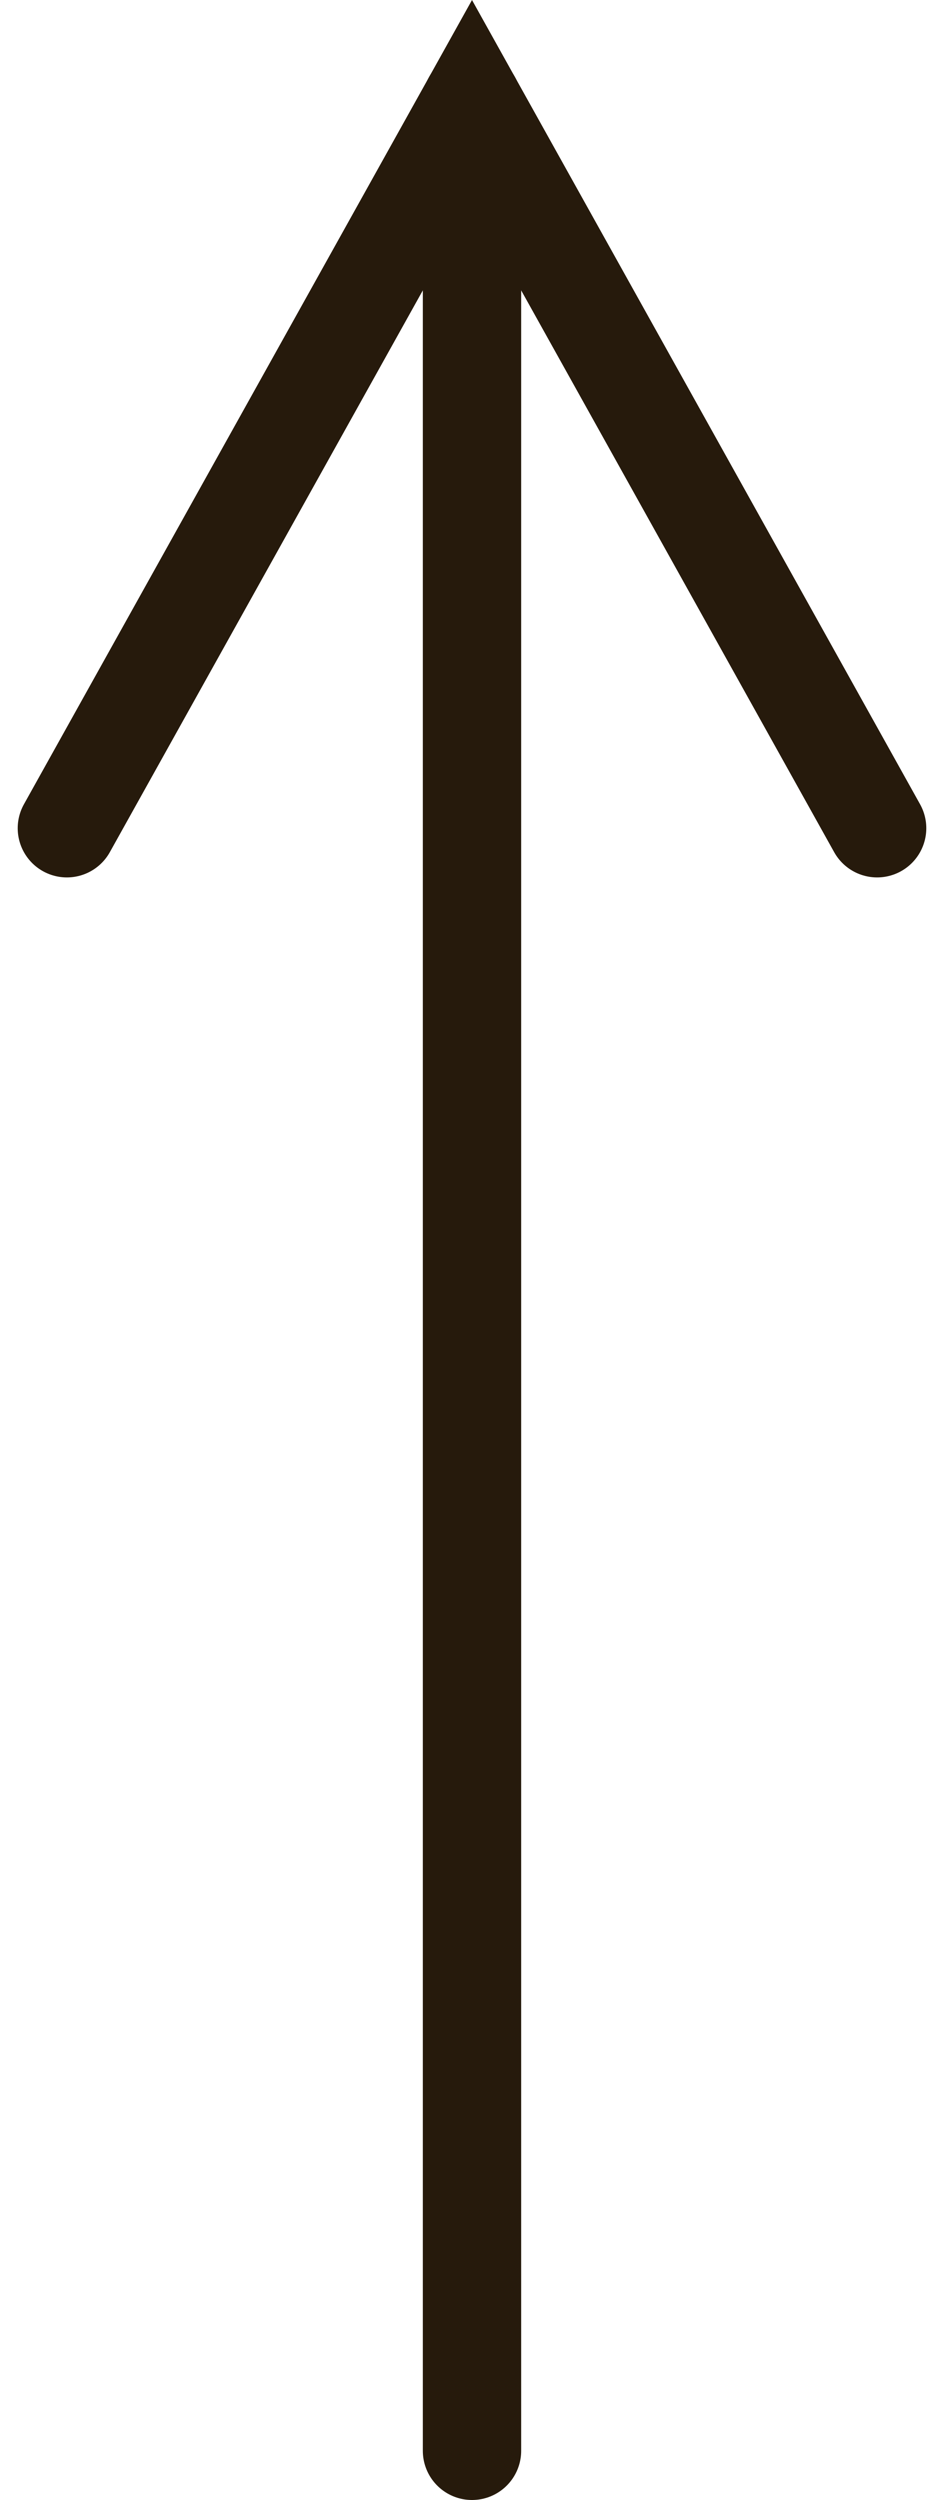
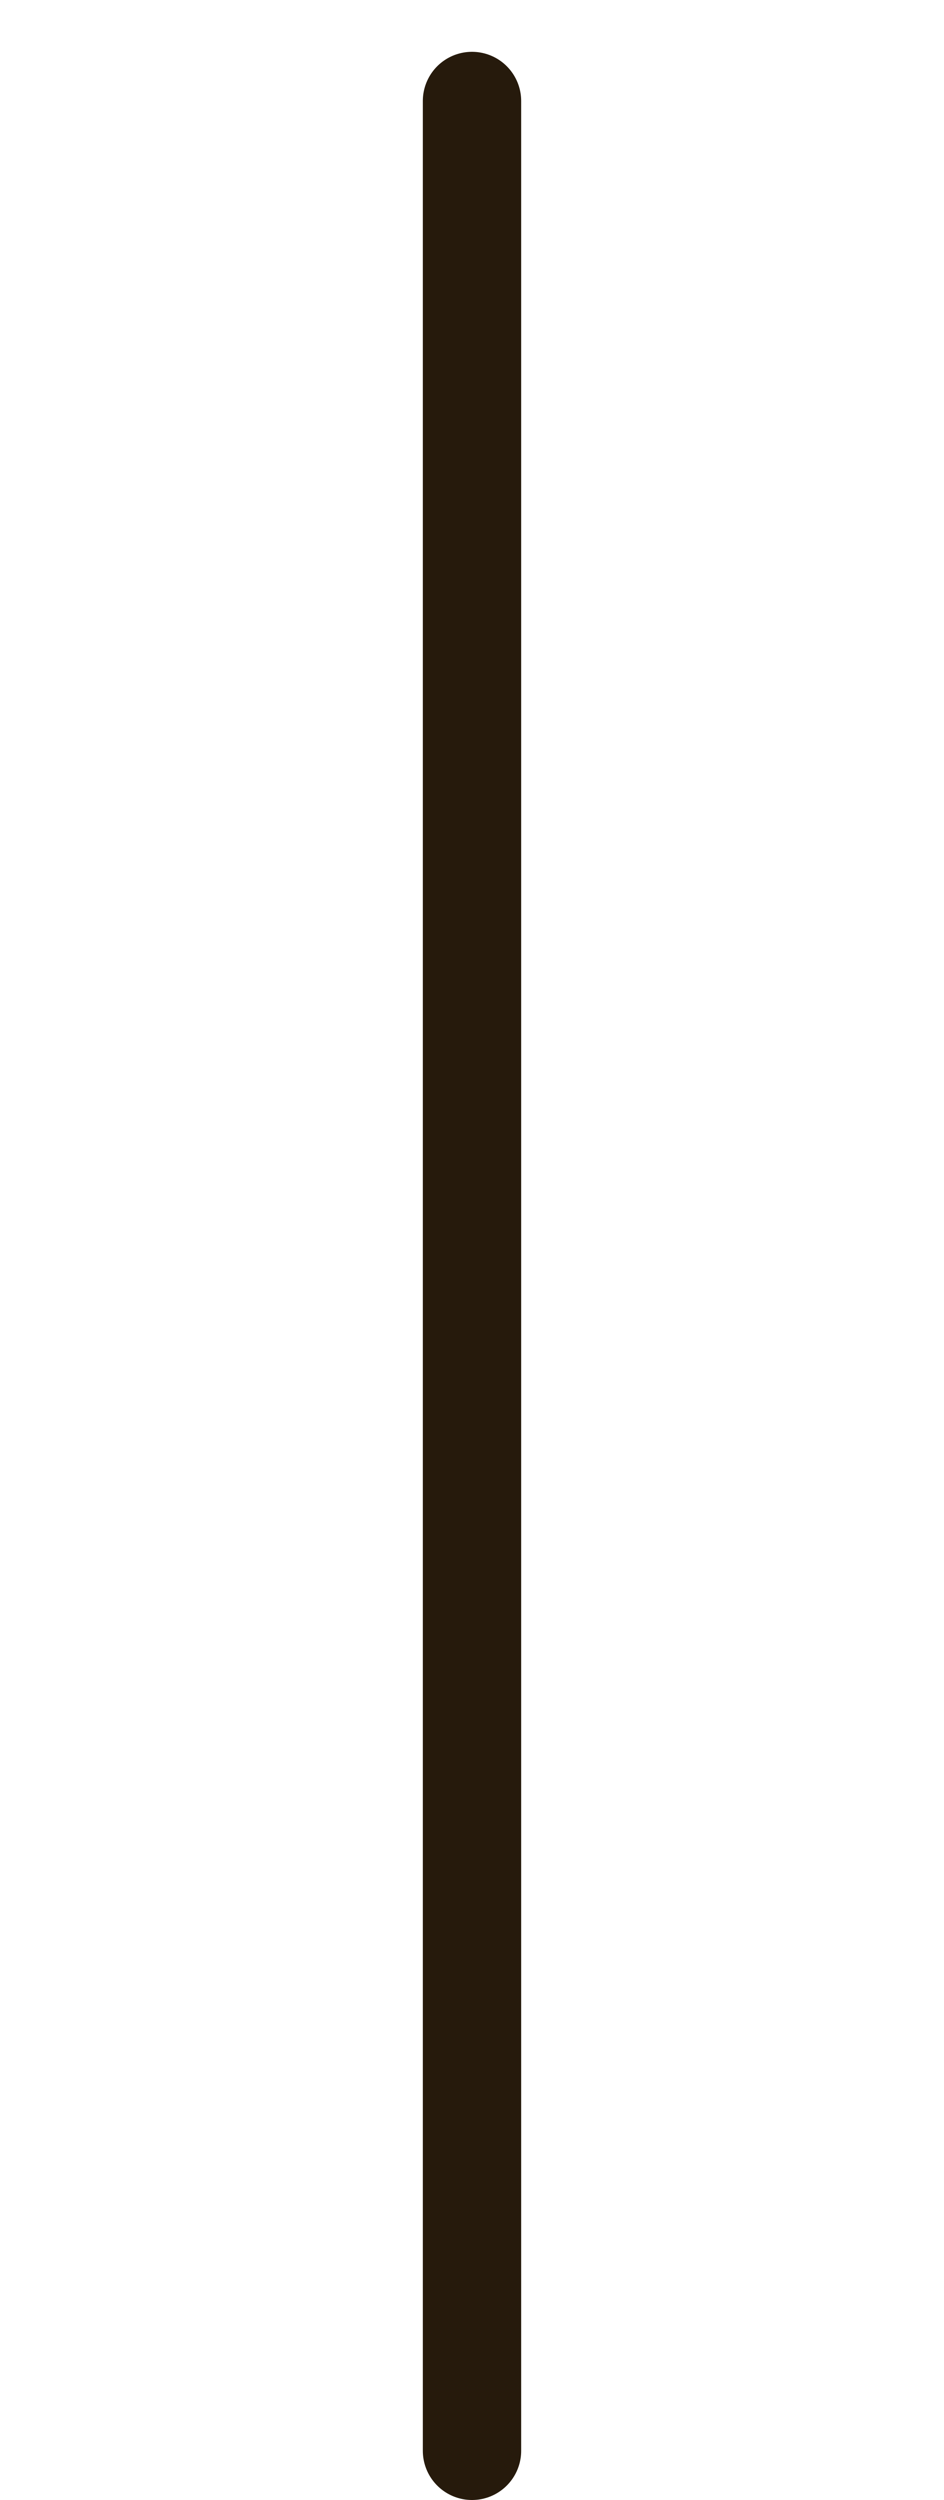
<svg xmlns="http://www.w3.org/2000/svg" width="19.196" height="50.808" viewBox="0 0 19.196 50.808">
  <g id="グループ_764" data-name="グループ 764" transform="translate(-10086.64 5019.053)">
-     <path id="パス_3817" data-name="パス 3817" d="M2378.057,2332.1l8.238-14.778,8.238,14.778" transform="translate(7709.943 -7334.321)" fill="none" stroke="#261a0c" stroke-linecap="round" stroke-width="2" />
    <path id="パス_3818" data-name="パス 3818" d="M2400.238,2316.263v47.755" transform="translate(7696 -7333.263)" fill="none" stroke="#261a0c" stroke-linecap="round" stroke-width="2" />
  </g>
</svg>